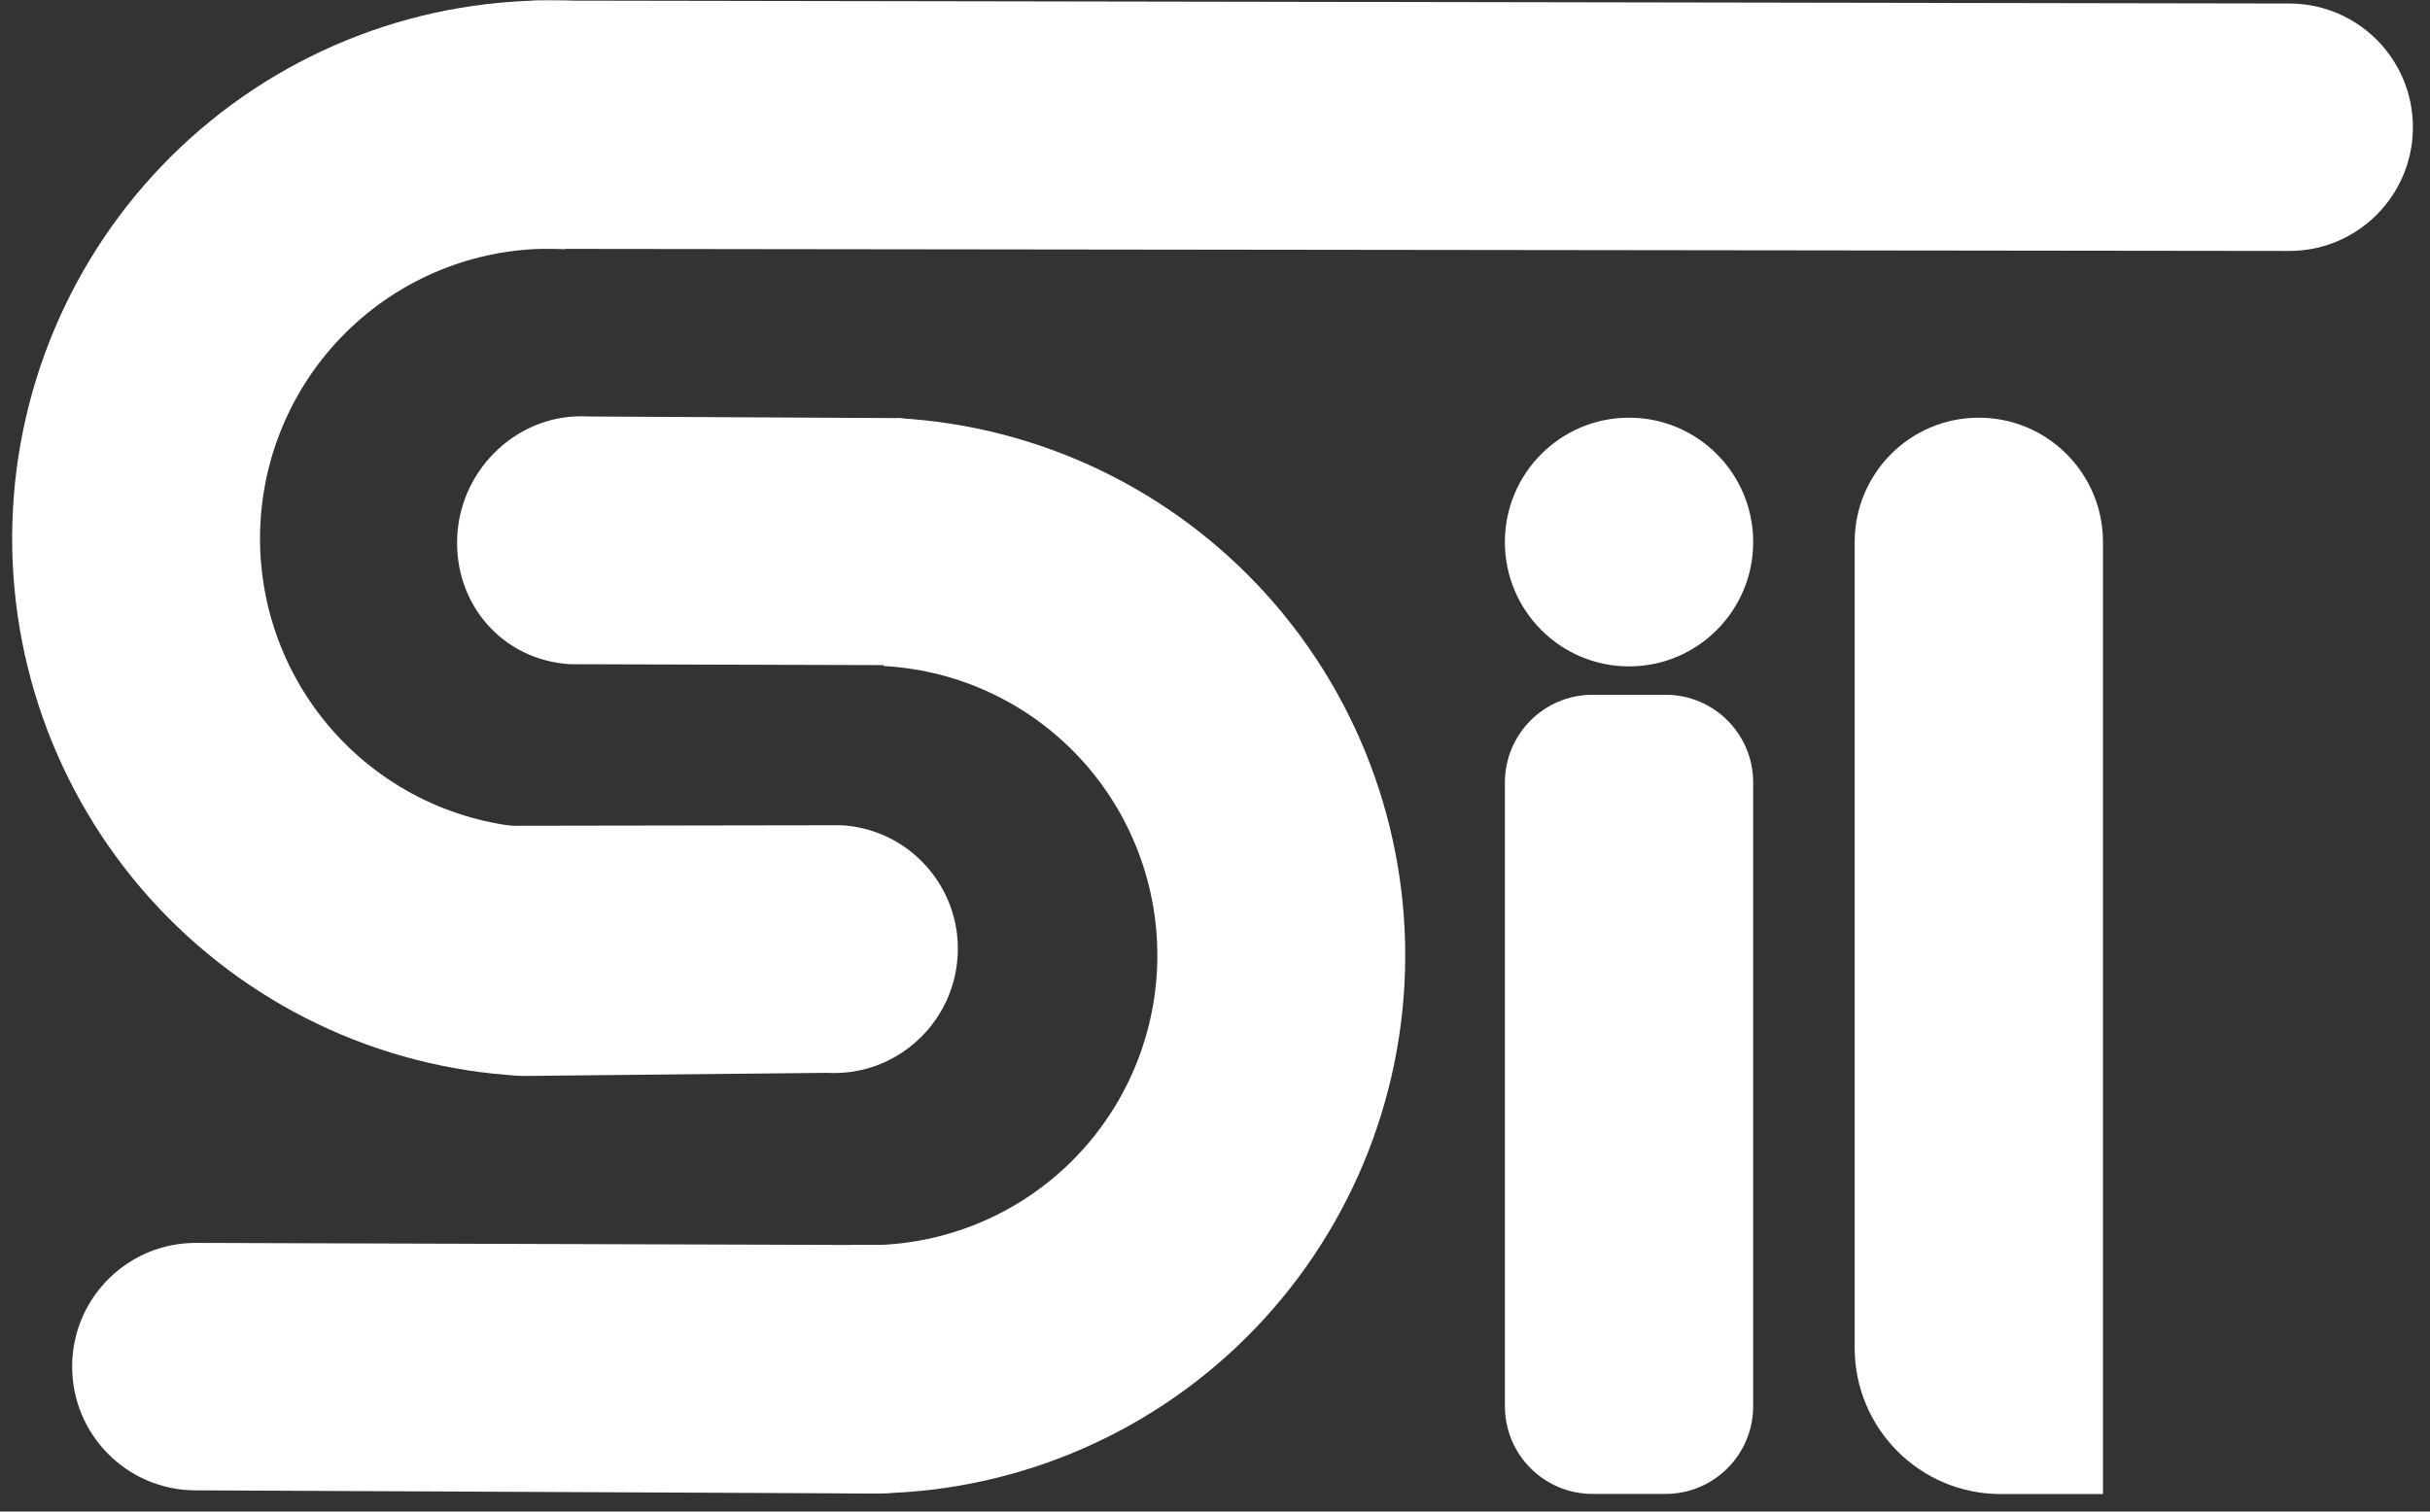
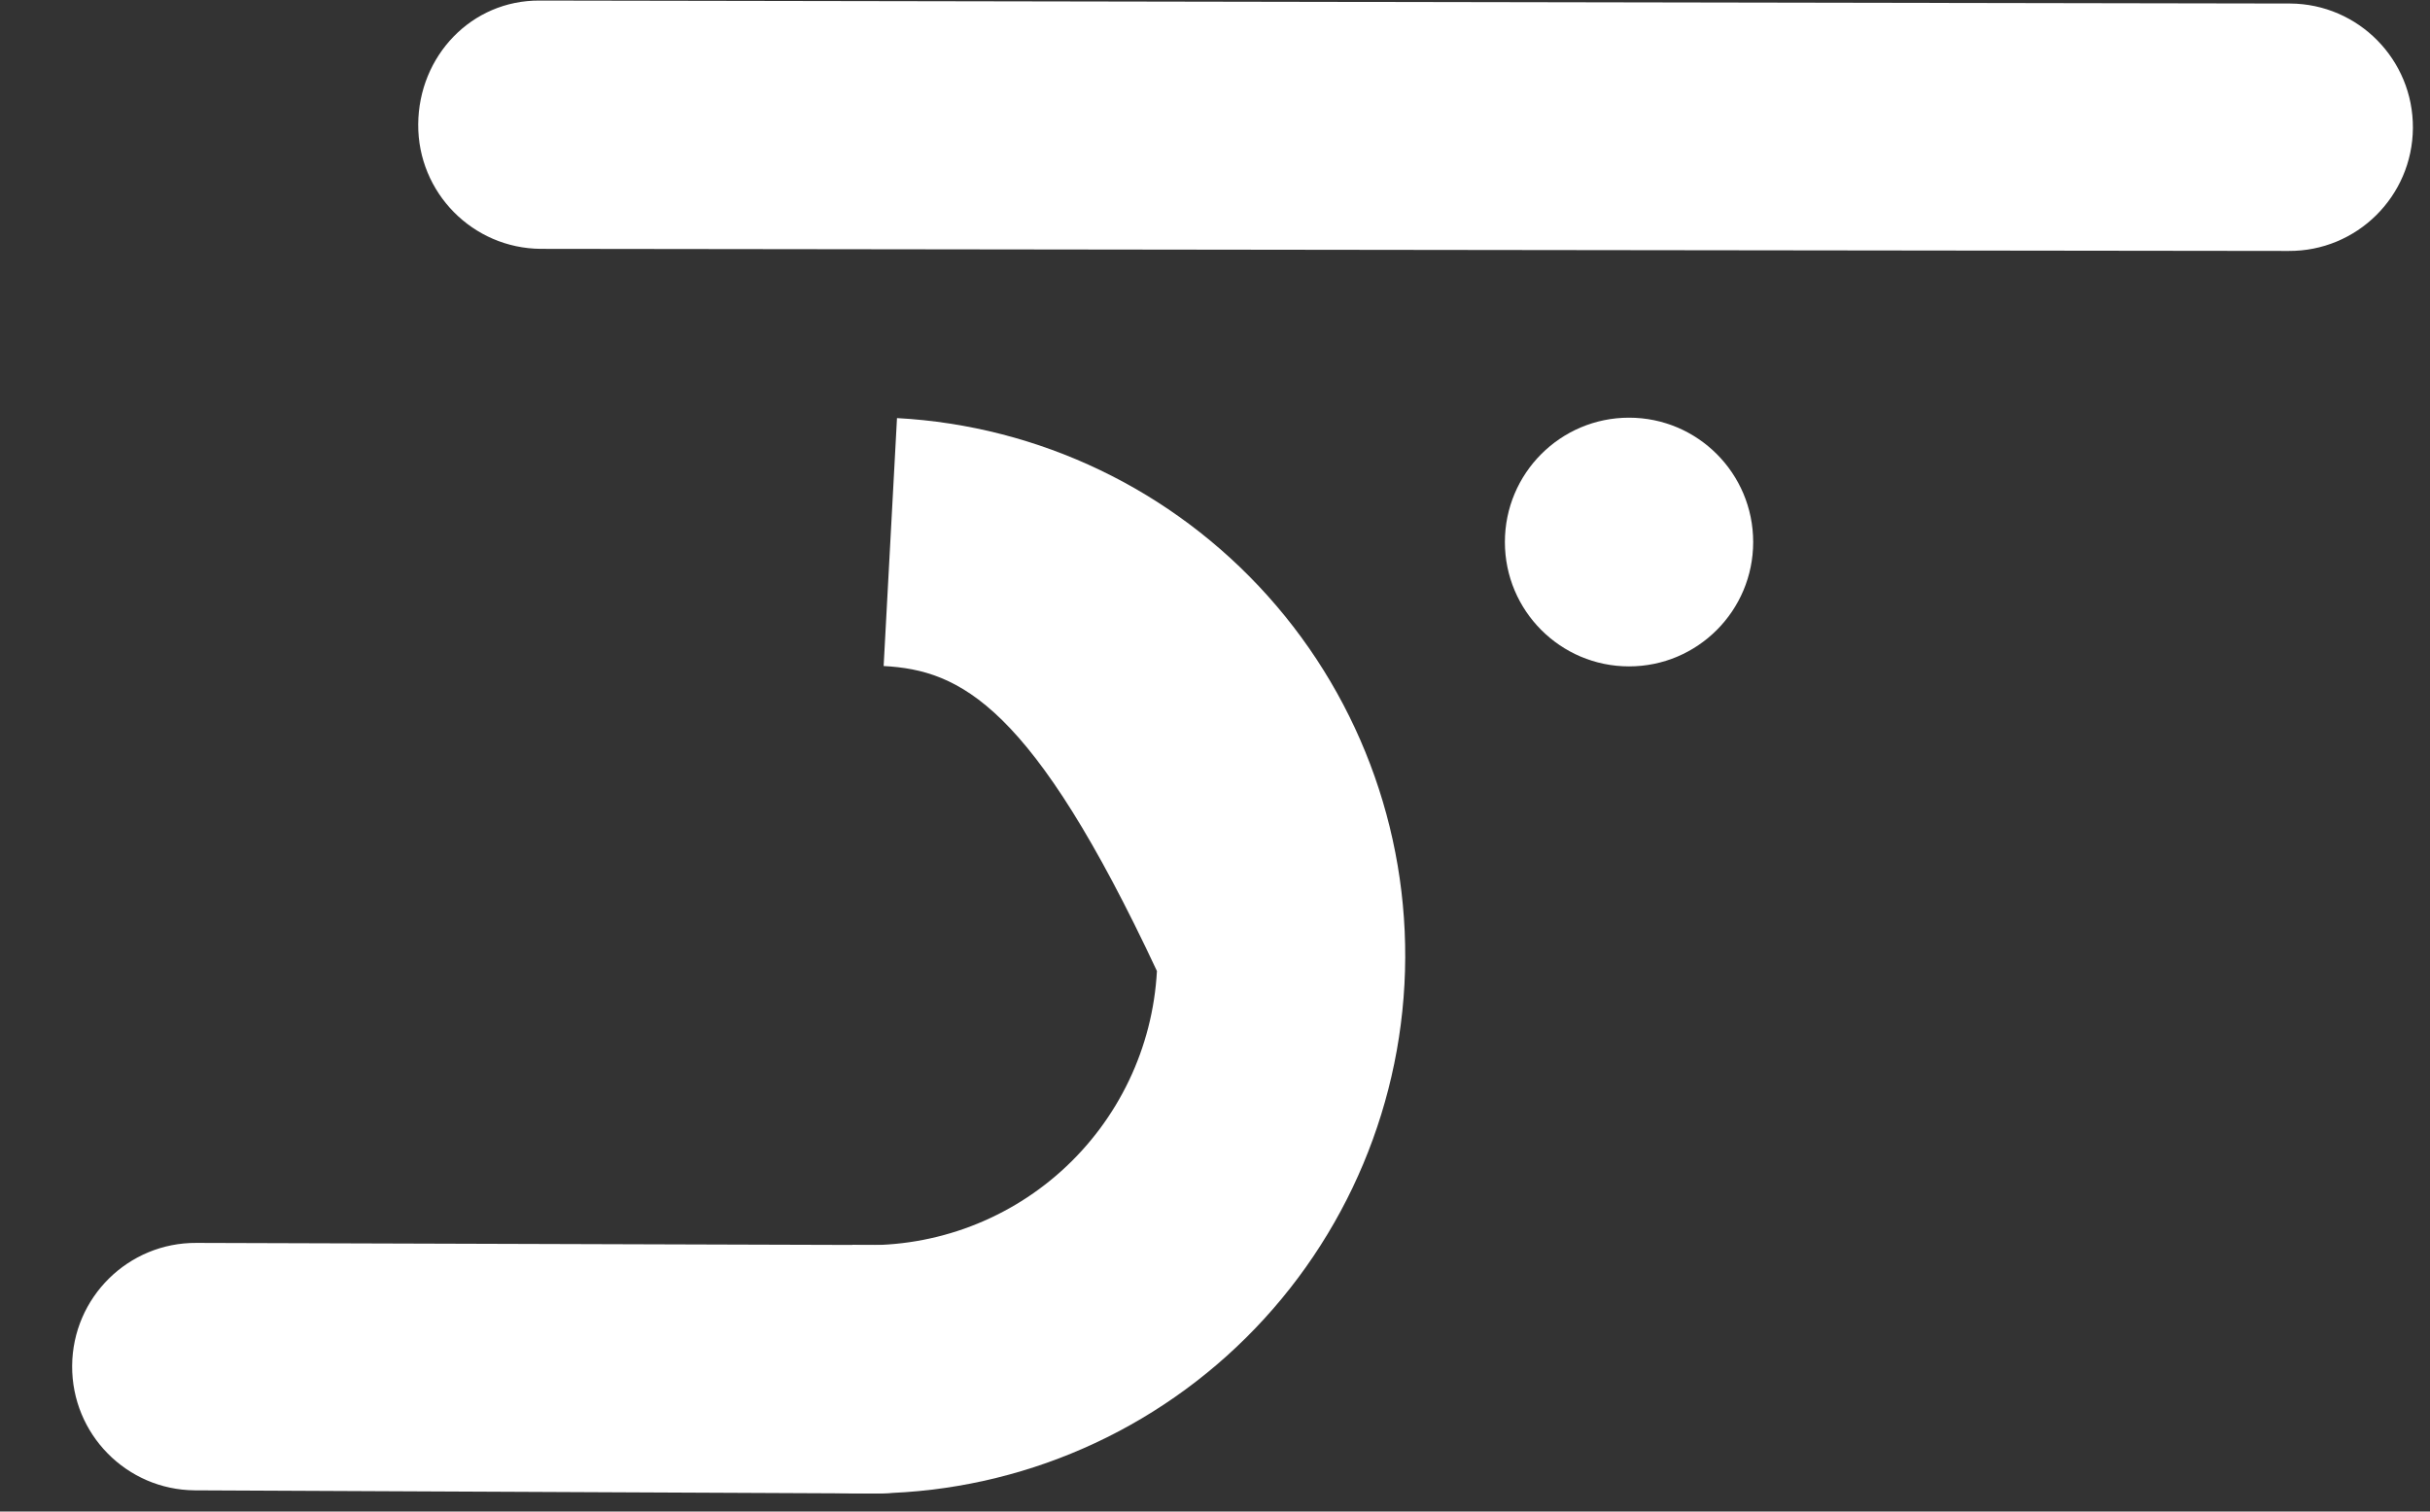
<svg xmlns="http://www.w3.org/2000/svg" width="135" height="84" viewBox="0 0 135 84" fill="none">
  <rect x="0" y="0" width="135" height="84" fill="#333333" stroke="none" />
  <path d="M30.048 13.829C26.259 13.803 23.208 10.704 23.234 6.907C23.259 3.11 26.194 0.006 29.983 0.031L127.235 0.196C131.025 0.222 134.076 3.321 134.05 7.117C134.024 10.914 130.931 13.971 127.142 13.945L30.048 13.829Z" fill="white" />
-   <path d="M28.997 59.793C25.214 59.578 22.321 56.33 22.537 52.539C22.752 48.748 24.034 45.673 27.817 45.889L46.743 45.859C50.526 46.075 53.419 49.323 53.203 53.114C52.988 56.904 49.743 59.834 45.96 59.619L28.997 59.793Z" fill="white" />
-   <path d="M28.91 59.784C21.006 59.357 13.596 55.801 8.309 49.899C3.022 43.998 0.292 36.233 0.718 28.314C1.145 20.395 4.693 12.97 10.583 7.673C16.474 2.376 24.223 -0.36 32.126 0.067L31.384 13.845C27.128 13.615 22.954 15.088 19.782 17.941C16.61 20.794 14.699 24.793 14.469 29.058C14.239 33.322 15.71 37.504 18.557 40.682C21.405 43.861 25.395 45.776 29.652 46.006L28.91 59.784Z" fill="white" />
  <path d="M48.695 69.187C52.484 69.213 55.535 72.312 55.51 76.109C55.484 79.906 52.478 83.022 48.688 82.996L10.823 82.82C7.034 82.794 3.983 79.695 4.008 75.898C4.034 72.102 7.127 69.045 10.916 69.07L48.695 69.187Z" fill="white" />
-   <path d="M49.833 23.233C53.617 23.449 56.509 26.697 56.294 30.488C56.078 34.278 52.837 37.176 49.054 36.961L31.687 36.911C27.904 36.695 25.19 33.543 25.405 29.752C25.62 25.962 28.872 22.928 32.655 23.144L49.833 23.233Z" fill="white" />
-   <path d="M49.833 23.234C57.737 23.662 65.147 27.217 70.434 33.119C75.721 39.021 78.451 46.785 78.025 54.704C77.598 62.623 74.05 70.048 68.16 75.345C62.27 80.643 54.521 83.379 46.617 82.951L47.359 69.173C51.616 69.403 55.789 67.93 58.961 65.077C62.133 62.224 64.044 58.225 64.274 53.961C64.504 49.696 63.033 45.514 60.186 42.336C57.339 39.157 53.348 37.243 49.091 37.012L49.833 23.234Z" fill="white" />
+   <path d="M49.833 23.234C57.737 23.662 65.147 27.217 70.434 33.119C75.721 39.021 78.451 46.785 78.025 54.704C77.598 62.623 74.05 70.048 68.16 75.345C62.27 80.643 54.521 83.379 46.617 82.951L47.359 69.173C51.616 69.403 55.789 67.93 58.961 65.077C62.133 62.224 64.044 58.225 64.274 53.961C57.339 39.157 53.348 37.243 49.091 37.012L49.833 23.234Z" fill="white" />
  <path d="M97.399 30.122C97.399 33.938 94.311 37.032 90.502 37.032C86.693 37.032 83.605 33.938 83.605 30.122C83.605 26.305 86.693 23.211 90.502 23.211C94.311 23.211 97.399 26.305 97.399 30.122Z" fill="white" />
-   <path d="M83.605 43.487C83.605 40.793 85.784 38.609 88.473 38.609H92.532C95.22 38.609 97.399 40.793 97.399 43.487V78.141C97.399 80.835 95.22 83.018 92.532 83.018H88.473C85.784 83.018 83.605 80.835 83.605 78.141V43.487Z" fill="white" />
-   <path d="M103.037 30.122C103.037 26.305 106.125 23.211 109.934 23.211C113.744 23.211 116.832 26.305 116.832 30.122V83.027H111.15C106.669 83.027 103.037 79.388 103.037 74.899V30.122Z" fill="white" />
</svg>